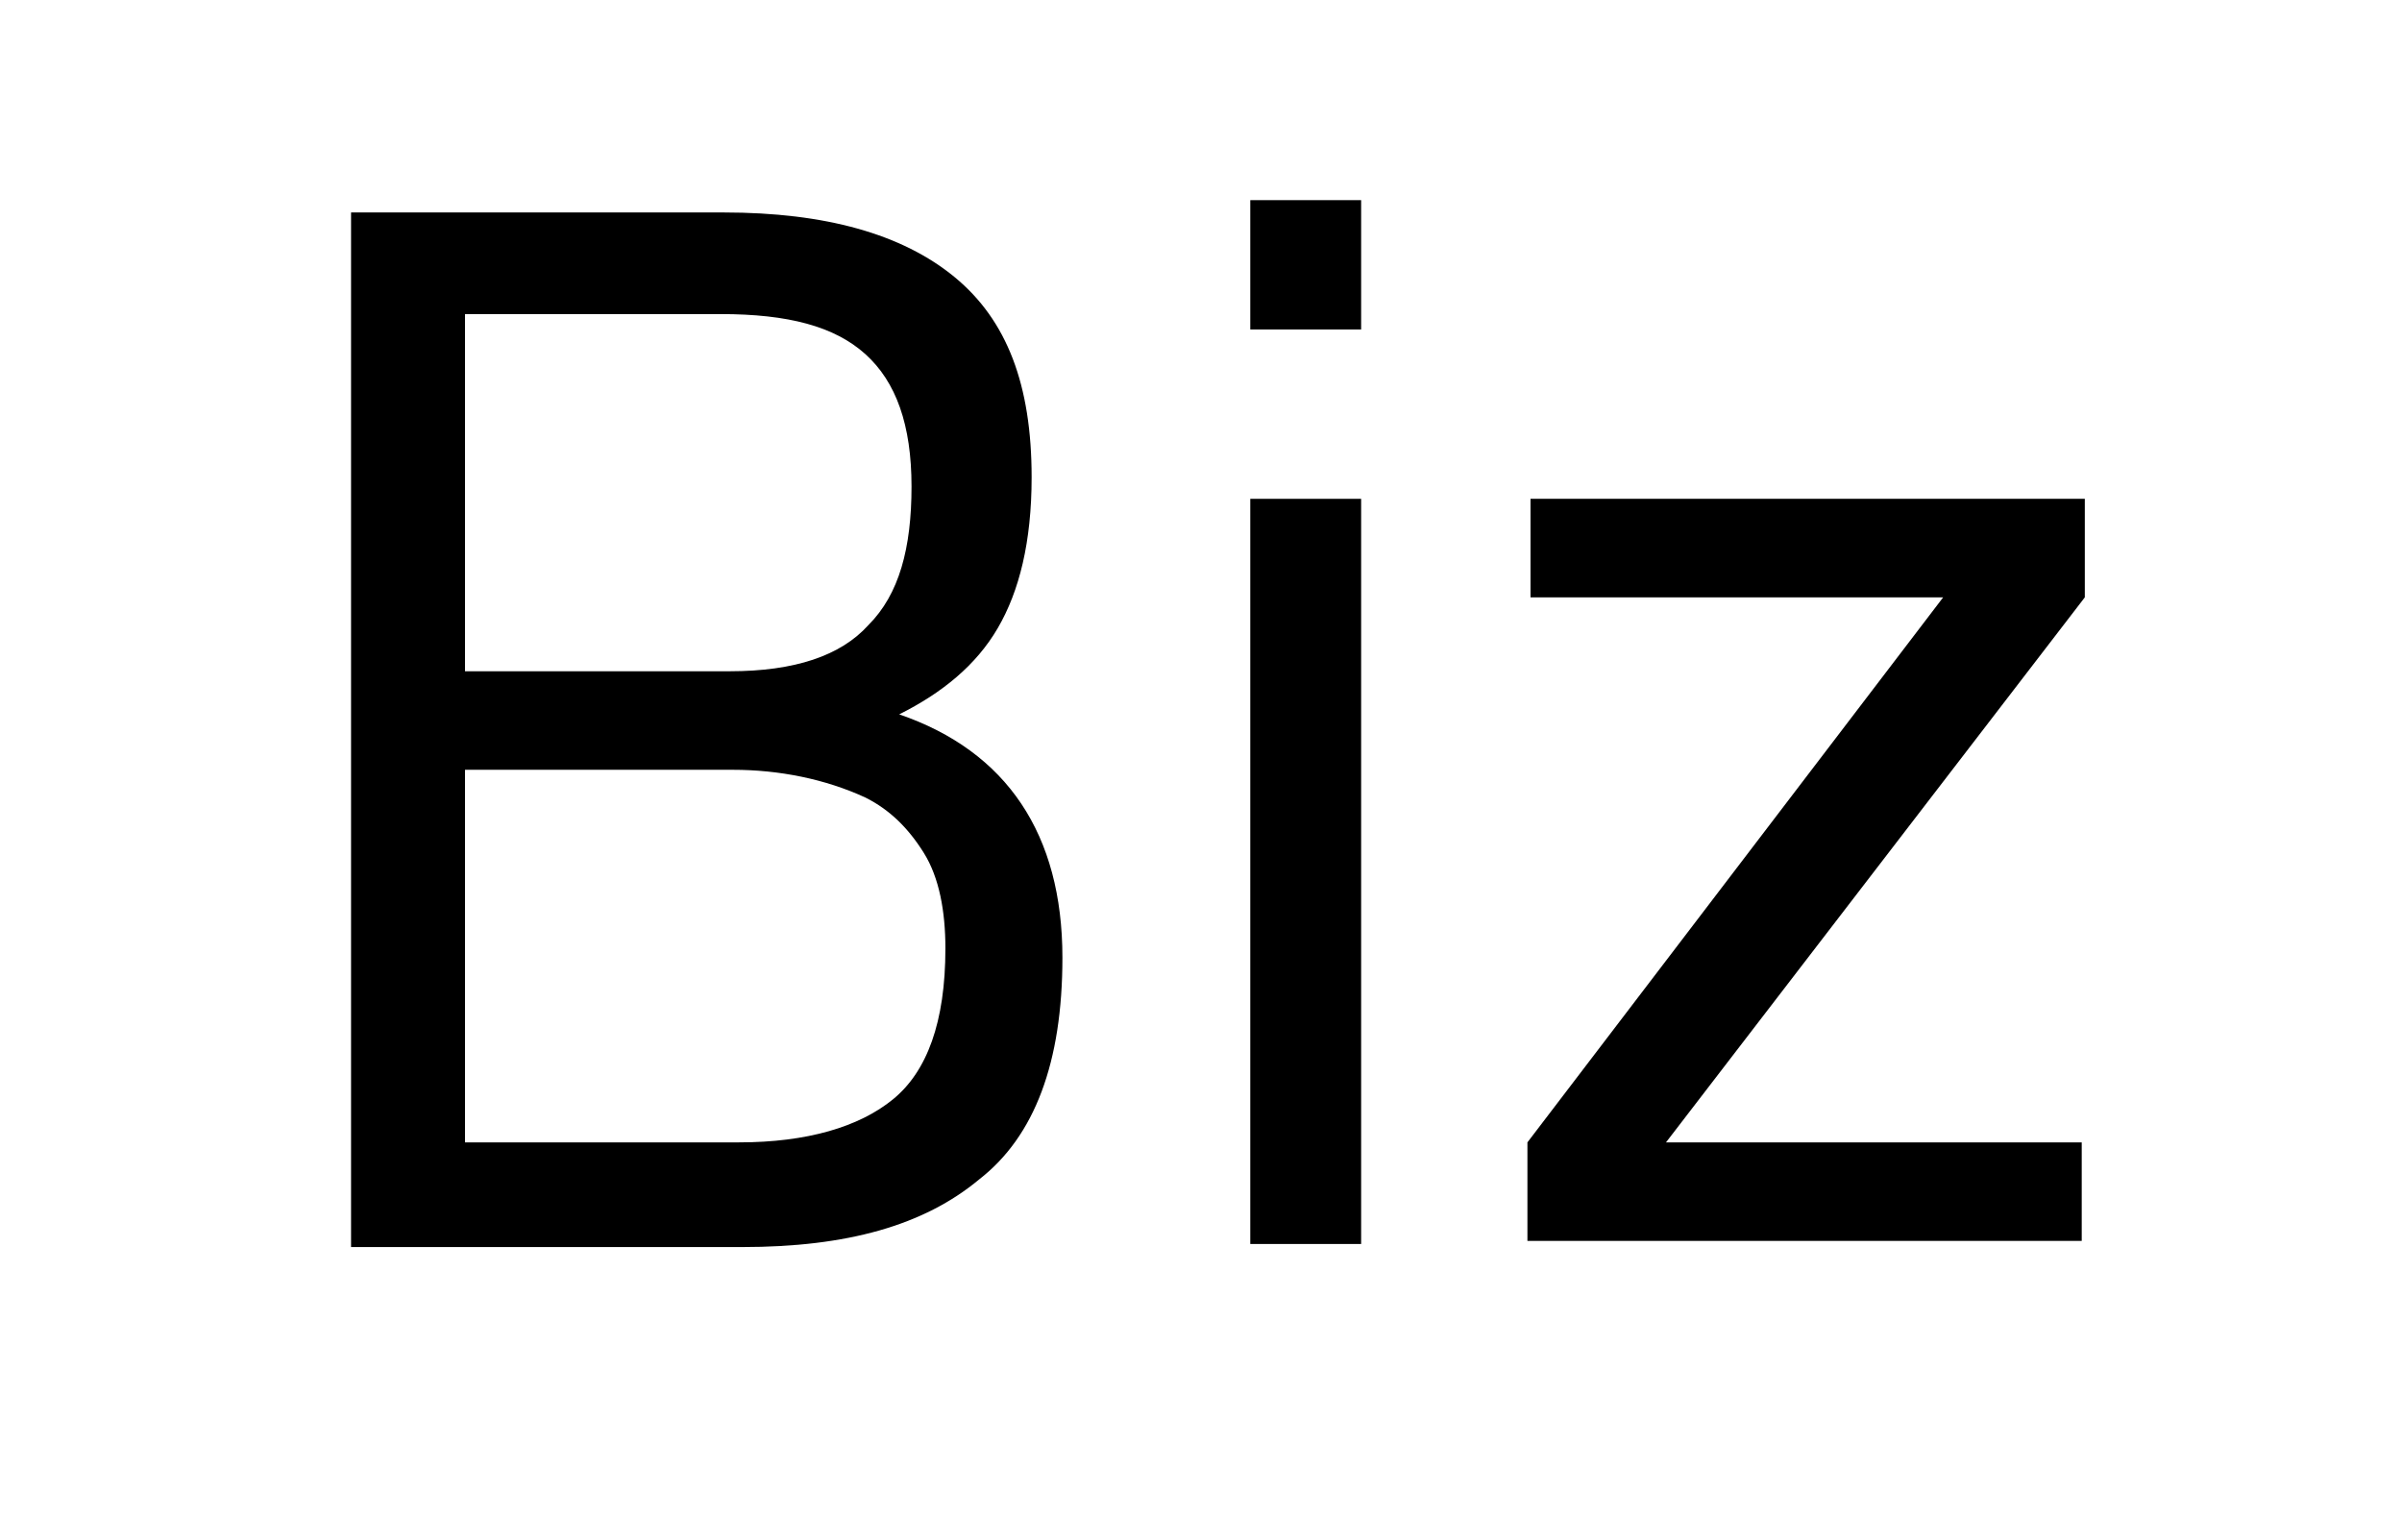
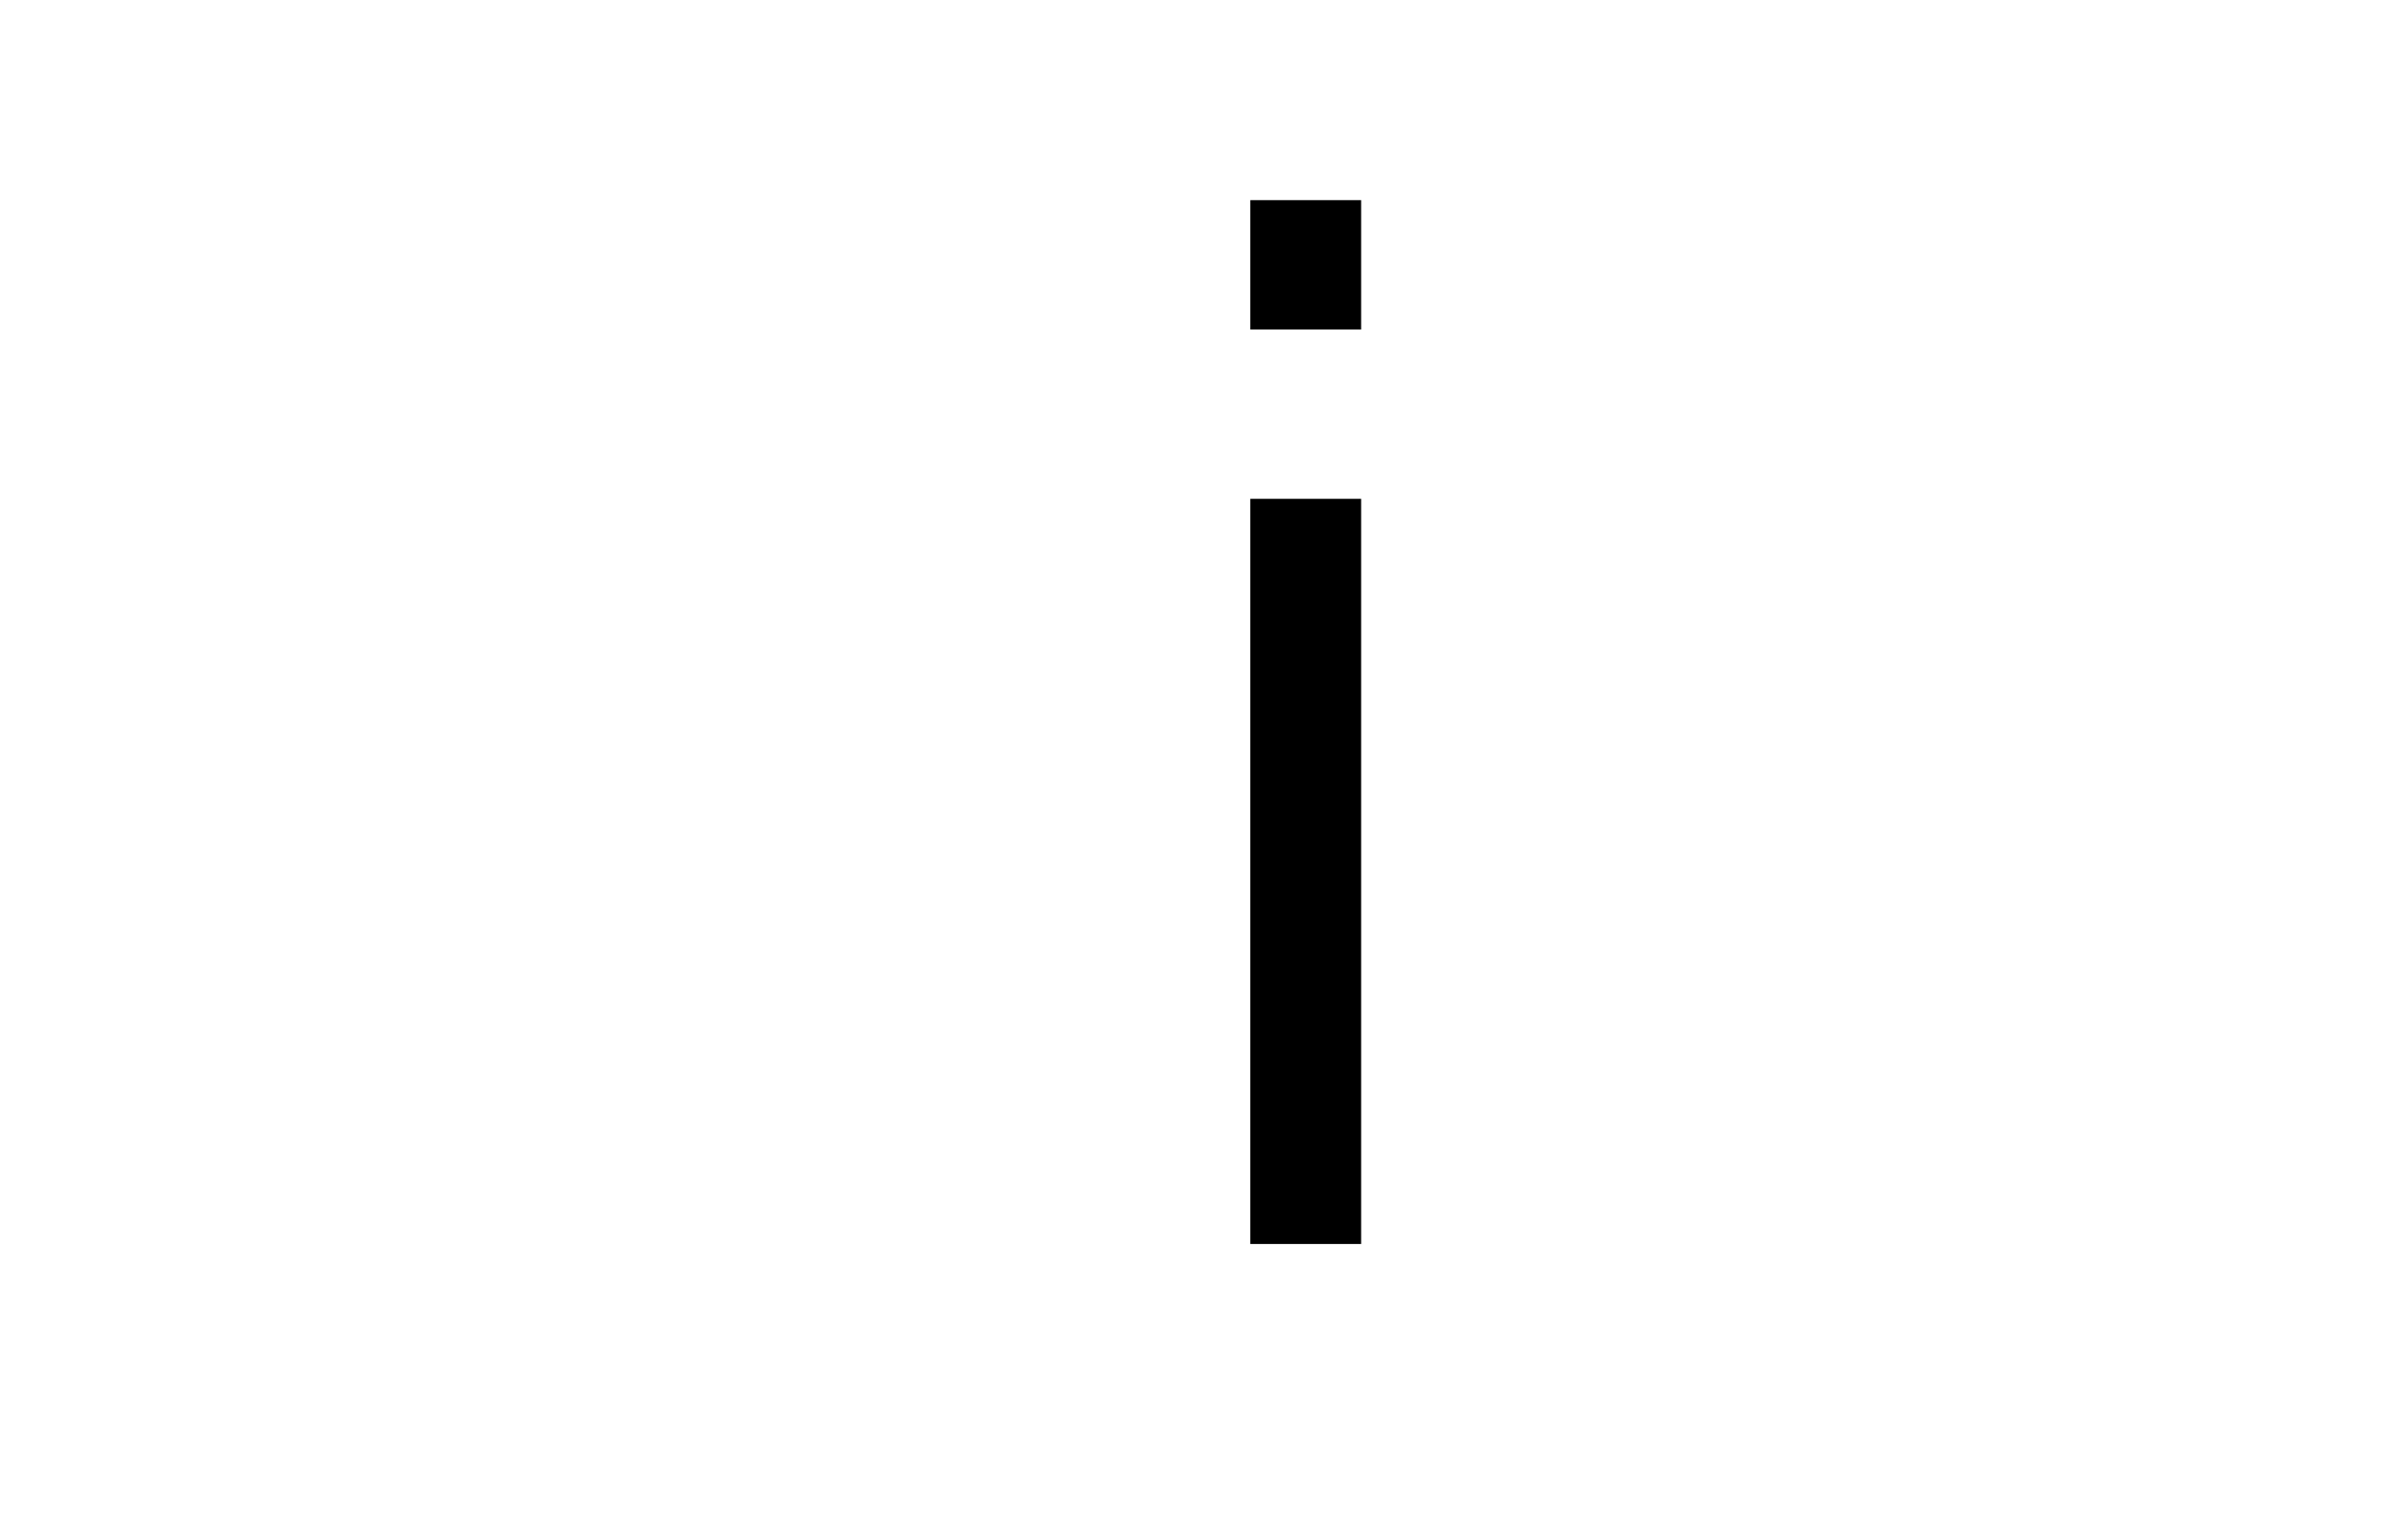
<svg xmlns="http://www.w3.org/2000/svg" version="1.1" id="Layer_1" x="0px" y="0px" viewBox="0 0 78 50" style="enable-background:new 0 0 78 50;" xml:space="preserve">
  <g>
-     <path d="M11.4,6.9h12.1c3.3,0,5.8,0.7,7.5,2.1c1.7,1.4,2.5,3.5,2.5,6.5c0,2.1-0.4,3.7-1.1,4.9c-0.7,1.2-1.8,2.1-3.2,2.8   c3.5,1.2,5.3,3.9,5.3,7.9c0,3.4-0.9,5.8-2.7,7.2c-1.8,1.5-4.3,2.2-7.7,2.2H11.4V6.9z M23.4,10.2h-8.3v11.6h8.6   c2.1,0,3.6-0.5,4.5-1.5c1-1,1.4-2.5,1.4-4.5c0-2-0.5-3.4-1.5-4.3C27.1,10.6,25.6,10.2,23.4,10.2z M23.8,25h-8.7v12.1H24   c2.2,0,3.9-0.5,5-1.4c1.1-0.9,1.7-2.5,1.7-4.9c0-1.2-0.2-2.3-0.7-3.1c-0.5-0.8-1.1-1.4-1.9-1.8C26.8,25.3,25.3,25,23.8,25z" />
    <path d="M40.6,10.7V6.5h3.6v4.2H40.6z M40.6,40.4V16.2h3.6v24.2H40.6z" />
-     <path d="M49.7,19.4v-3.2h18v3.2L54.1,37.1h13.5v3.2h-18v-3.2l13.5-17.7H49.7z" />
  </g>
</svg>